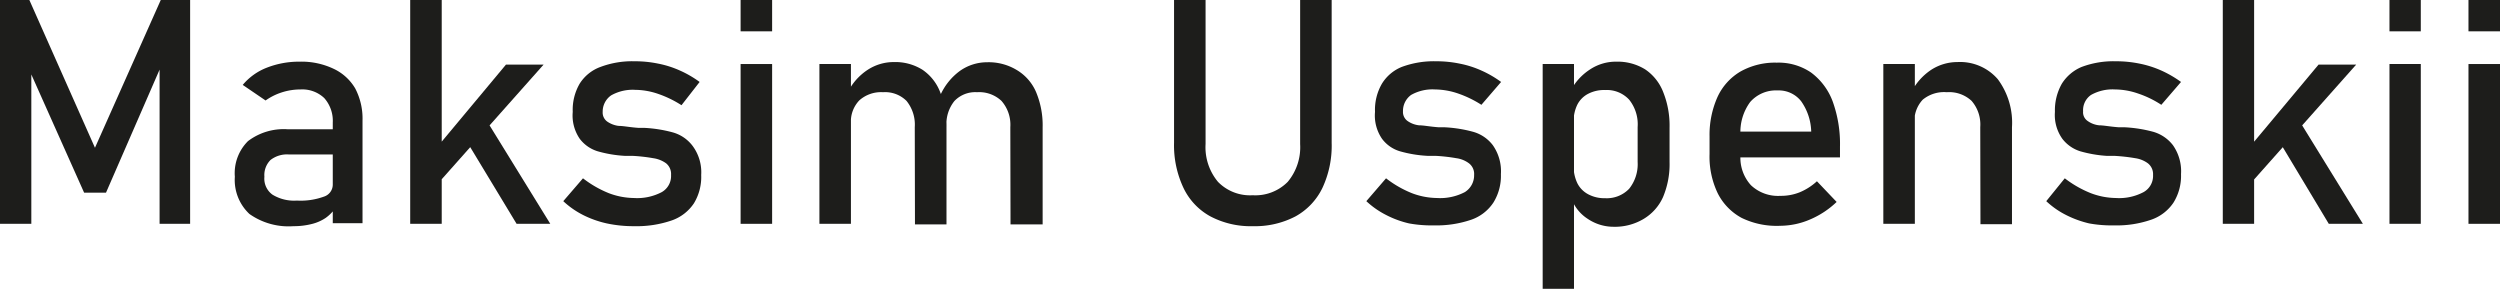
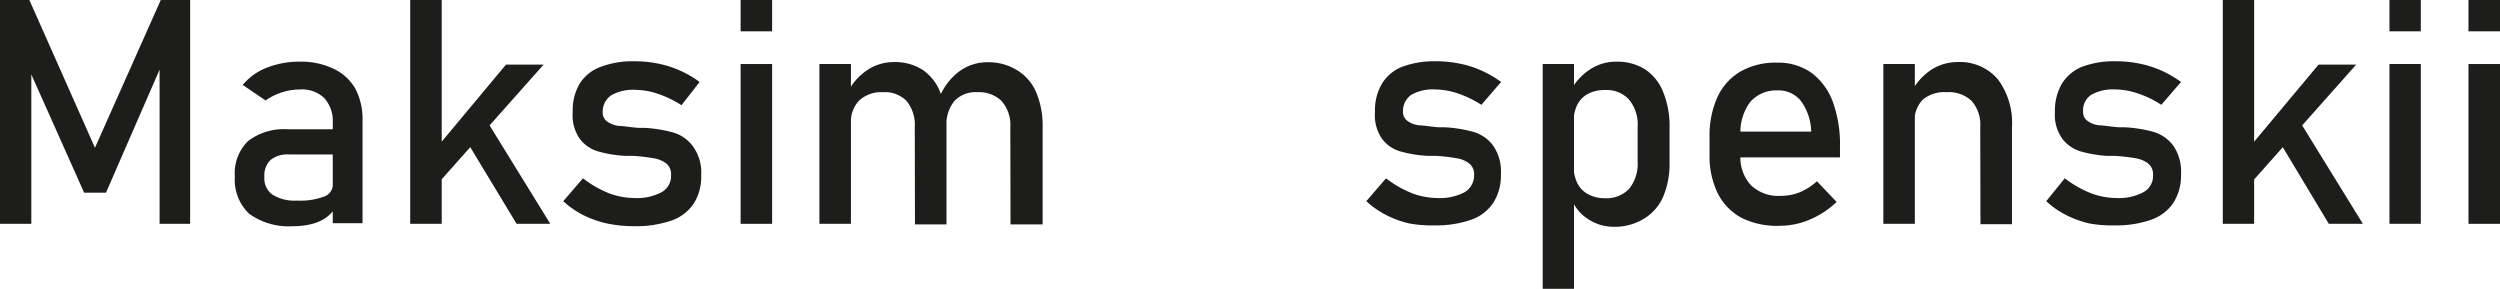
<svg xmlns="http://www.w3.org/2000/svg" id="Слой_1" data-name="Слой 1" viewBox="0 0 126.89 14.66">
  <defs>
    <style>.cls-1{fill:#1d1d1b;}</style>
  </defs>
  <title>MU-logo</title>
  <path class="cls-1" d="M9.57,2.32h1.49V13.68H9.51V5.17l.08.5L6.79,12.1H5.68L2.88,5.83,3,5.17v8.51H1.41V2.32H2.9l3.33,7.5Z" transform="translate(-1.41 -2.32)" />
  <path class="cls-1" d="M14.07,13.18a2.36,2.36,0,0,1-.74-1.89A2.29,2.29,0,0,1,14,9.48a3,3,0,0,1,2-.6h2.31l.11,1.28H16.07a1.36,1.36,0,0,0-.93.28,1.08,1.08,0,0,0-.31.85,1,1,0,0,0,.41.91,2.1,2.1,0,0,0,1.24.3,3.44,3.44,0,0,0,1.37-.2.64.64,0,0,0,.45-.6l.16,1.14a2.05,2.05,0,0,1-.52.54,2.19,2.19,0,0,1-.71.31,3.68,3.68,0,0,1-.92.11A3.44,3.44,0,0,1,14.07,13.18ZM18.3,8.54a1.74,1.74,0,0,0-.43-1.24,1.62,1.62,0,0,0-1.21-.44,3.09,3.09,0,0,0-.95.15,3,3,0,0,0-.82.41l-1.16-.79a3,3,0,0,1,1.21-.87,4.49,4.49,0,0,1,1.68-.31,3.8,3.8,0,0,1,1.72.36,2.5,2.5,0,0,1,1.1,1,3.3,3.3,0,0,1,.37,1.63v5.21H18.3Z" transform="translate(-1.41 -2.32)" />
  <path class="cls-1" d="M22.23,2.32h1.6V13.68h-1.6Zm.69,8.28,4.17-5H29l-6.15,6.92ZM24.8,9l1-1.06,3.54,5.74H27.63Z" transform="translate(-1.41 -2.32)" />
  <path class="cls-1" d="M32.21,13.66A5.11,5.11,0,0,1,31,13.23a4.35,4.35,0,0,1-1-.7L31,11.37a5.44,5.44,0,0,0,1.3.75,3.68,3.68,0,0,0,1.28.25,2.68,2.68,0,0,0,1.42-.3.94.94,0,0,0,.47-.87.7.7,0,0,0-.25-.59,1.46,1.46,0,0,0-.65-.26,8.75,8.75,0,0,0-1.07-.12h-.39A6.28,6.28,0,0,1,31.75,10a1.8,1.8,0,0,1-.91-.63A2.08,2.08,0,0,1,30.48,8a2.64,2.64,0,0,1,.35-1.43,2.09,2.09,0,0,1,1.05-.85,4.58,4.58,0,0,1,1.74-.29,5.81,5.81,0,0,1,1.2.12,5,5,0,0,1,1.1.35,5.38,5.38,0,0,1,1,.58L36,7.66a5.48,5.48,0,0,0-1.2-.58,3.66,3.66,0,0,0-1.15-.2,2.22,2.22,0,0,0-1.22.28A1,1,0,0,0,32,8a.56.56,0,0,0,.23.49,1.3,1.3,0,0,0,.58.22c.24,0,.57.07,1,.1h.3a6.78,6.78,0,0,1,1.45.23,1.9,1.9,0,0,1,1,.68A2.24,2.24,0,0,1,37,11.2a2.57,2.57,0,0,1-.37,1.44,2.23,2.23,0,0,1-1.13.87,5.46,5.46,0,0,1-1.9.29A6.43,6.43,0,0,1,32.21,13.66Z" transform="translate(-1.41 -2.32)" />
  <path class="cls-1" d="M39,2.32h1.6V3.91H39Zm0,3.25h1.6v8.11H39Z" transform="translate(-1.41 -2.32)" />
  <path class="cls-1" d="M43,5.57H44.6v8.11H43Zm4.84,3.2a1.91,1.91,0,0,0-.42-1.33A1.54,1.54,0,0,0,46.23,7a1.66,1.66,0,0,0-1.2.41,1.55,1.55,0,0,0-.43,1.17L44.44,7a2.93,2.93,0,0,1,1-1.13,2.42,2.42,0,0,1,1.34-.4,2.6,2.6,0,0,1,1.45.39A2.42,2.42,0,0,1,49.13,7a4.55,4.55,0,0,1,.32,1.79v4.92h-1.6Zm4.85,0a1.83,1.83,0,0,0-.45-1.33A1.65,1.65,0,0,0,51,7a1.46,1.46,0,0,0-1.15.45,1.85,1.85,0,0,0-.4,1.28l-.32-1.56a3.09,3.09,0,0,1,1-1.25,2.38,2.38,0,0,1,1.38-.44,2.75,2.75,0,0,1,1.5.39A2.4,2.4,0,0,1,54,7a4.37,4.37,0,0,1,.33,1.79v4.92H52.7Z" transform="translate(-1.41 -2.32)" />
-   <path class="cls-1" d="M62.84,13.3a3.22,3.22,0,0,1-1.36-1.44A5.06,5.06,0,0,1,61,9.57V2.32H62.6V9.63a2.74,2.74,0,0,0,.63,1.92,2.27,2.27,0,0,0,1.76.68,2.31,2.31,0,0,0,1.78-.68,2.74,2.74,0,0,0,.63-1.92V2.32H69V9.57a5.06,5.06,0,0,1-.47,2.29,3.27,3.27,0,0,1-1.36,1.44,4.43,4.43,0,0,1-2.17.5A4.38,4.38,0,0,1,62.84,13.3Z" transform="translate(-1.41 -2.32)" />
  <path class="cls-1" d="M72.93,13.66a4.94,4.94,0,0,1-1.17-.43,4.35,4.35,0,0,1-1-.7l1-1.16a5.44,5.44,0,0,0,1.3.75,3.68,3.68,0,0,0,1.28.25,2.7,2.7,0,0,0,1.42-.3,1,1,0,0,0,.47-.87.68.68,0,0,0-.26-.59,1.37,1.37,0,0,0-.64-.26,8.75,8.75,0,0,0-1.07-.12h-.4A6.29,6.29,0,0,1,72.47,10a1.76,1.76,0,0,1-.91-.63A2.08,2.08,0,0,1,71.2,8a2.64,2.64,0,0,1,.35-1.43,2.11,2.11,0,0,1,1-.85,4.67,4.67,0,0,1,1.75-.29,5.81,5.81,0,0,1,1.2.12,5,5,0,0,1,1.1.35,5.38,5.38,0,0,1,1,.58l-1,1.16a5.48,5.48,0,0,0-1.2-.58,3.71,3.71,0,0,0-1.15-.2,2.2,2.2,0,0,0-1.22.28,1,1,0,0,0-.41.83.56.56,0,0,0,.23.49,1.26,1.26,0,0,0,.58.22c.24,0,.57.07,1,.1h.3a6.78,6.78,0,0,1,1.45.23,1.9,1.9,0,0,1,1,.68,2.3,2.3,0,0,1,.41,1.47,2.57,2.57,0,0,1-.38,1.44,2.21,2.21,0,0,1-1.12.87,5.46,5.46,0,0,1-1.9.29A6.43,6.43,0,0,1,72.93,13.66Z" transform="translate(-1.41 -2.32)" />
  <path class="cls-1" d="M79.71,5.57H81.3V17H79.71ZM82,13.43a2.08,2.08,0,0,1-.82-1l.1-1.7a2,2,0,0,0,.19.89,1.29,1.29,0,0,0,.55.56,1.74,1.74,0,0,0,.86.2,1.57,1.57,0,0,0,1.22-.48,2,2,0,0,0,.43-1.36V8.77a2,2,0,0,0-.43-1.39,1.54,1.54,0,0,0-1.22-.49,1.74,1.74,0,0,0-.86.19,1.27,1.27,0,0,0-.55.55,1.93,1.93,0,0,0-.19.87l-.16-1.56a2.88,2.88,0,0,1,1-1.1,2.37,2.37,0,0,1,1.32-.39,2.66,2.66,0,0,1,1.47.39A2.46,2.46,0,0,1,85.83,7a4.55,4.55,0,0,1,.32,1.79v1.76a4.3,4.3,0,0,1-.33,1.77,2.46,2.46,0,0,1-1,1.12,2.84,2.84,0,0,1-1.52.39A2.34,2.34,0,0,1,82,13.43Z" transform="translate(-1.41 -2.32)" />
  <path class="cls-1" d="M89.81,13.38a2.9,2.9,0,0,1-1.21-1.24,4.29,4.29,0,0,1-.42-2V9.25a4.71,4.71,0,0,1,.4-2,2.91,2.91,0,0,1,1.17-1.3,3.58,3.58,0,0,1,1.84-.45A2.93,2.93,0,0,1,93.33,6a3.22,3.22,0,0,1,1.1,1.47,6.34,6.34,0,0,1,.37,2.3v.54H89.34V9h4a2.79,2.79,0,0,0-.51-1.54,1.44,1.44,0,0,0-1.19-.55,1.74,1.74,0,0,0-1.4.59,2.57,2.57,0,0,0-.49,1.68v1a2.07,2.07,0,0,0,.53,1.54,2,2,0,0,0,1.5.54,2.54,2.54,0,0,0,1-.19,3,3,0,0,0,.85-.55l1,1.05a4.46,4.46,0,0,1-1.35.89,3.87,3.87,0,0,1-1.51.32A4.06,4.06,0,0,1,89.81,13.38Z" transform="translate(-1.41 -2.32)" />
  <path class="cls-1" d="M97,5.57h1.6v8.11H97Zm4.92,3.2a1.83,1.83,0,0,0-.44-1.33A1.67,1.67,0,0,0,100.22,7,1.7,1.7,0,0,0,99,7.38a1.58,1.58,0,0,0-.42,1.17L98.42,7a3,3,0,0,1,1-1.13,2.45,2.45,0,0,1,1.34-.4,2.53,2.53,0,0,1,2.05.87,3.7,3.7,0,0,1,.72,2.44v4.92h-1.6Z" transform="translate(-1.41 -2.32)" />
  <path class="cls-1" d="M107.45,13.66a5.19,5.19,0,0,1-1.18-.43,4.29,4.29,0,0,1-1-.7l.94-1.16a5.49,5.49,0,0,0,1.31.75,3.68,3.68,0,0,0,1.28.25,2.64,2.64,0,0,0,1.41-.3.94.94,0,0,0,.48-.87.7.7,0,0,0-.26-.59,1.42,1.42,0,0,0-.64-.26,9.21,9.21,0,0,0-1.08-.12h-.39A6.39,6.39,0,0,1,107,10a1.84,1.84,0,0,1-.91-.63A2.08,2.08,0,0,1,105.71,8a2.73,2.73,0,0,1,.35-1.43,2.18,2.18,0,0,1,1-.85,4.58,4.58,0,0,1,1.74-.29,5.91,5.91,0,0,1,1.21.12,5.22,5.22,0,0,1,1.1.35,5.64,5.64,0,0,1,1,.58l-1,1.16a5.08,5.08,0,0,0-1.2-.58,3.62,3.62,0,0,0-1.15-.2,2.22,2.22,0,0,0-1.22.28.94.94,0,0,0-.4.83.53.53,0,0,0,.23.49,1.22,1.22,0,0,0,.58.22c.23,0,.57.07,1,.1h.3a6.88,6.88,0,0,1,1.45.23,1.94,1.94,0,0,1,1,.68,2.3,2.3,0,0,1,.41,1.47,2.57,2.57,0,0,1-.38,1.44,2.23,2.23,0,0,1-1.13.87,5.36,5.36,0,0,1-1.89.29A6.43,6.43,0,0,1,107.45,13.66Z" transform="translate(-1.41 -2.32)" />
  <path class="cls-1" d="M114.23,2.32h1.59V13.68h-1.59Zm.68,8.28,4.18-5H121l-6.15,6.92ZM116.8,9l1-1.06,3.54,5.74h-1.73Z" transform="translate(-1.41 -2.32)" />
  <path class="cls-1" d="M122.69,2.32h1.59V3.91h-1.59Zm0,3.25h1.59v8.11h-1.59Z" transform="translate(-1.41 -2.32)" />
  <path class="cls-1" d="M126.7,2.32h1.6V3.91h-1.6Zm0,3.25h1.6v8.11h-1.6Z" transform="translate(-1.41 -2.32)" />
</svg>